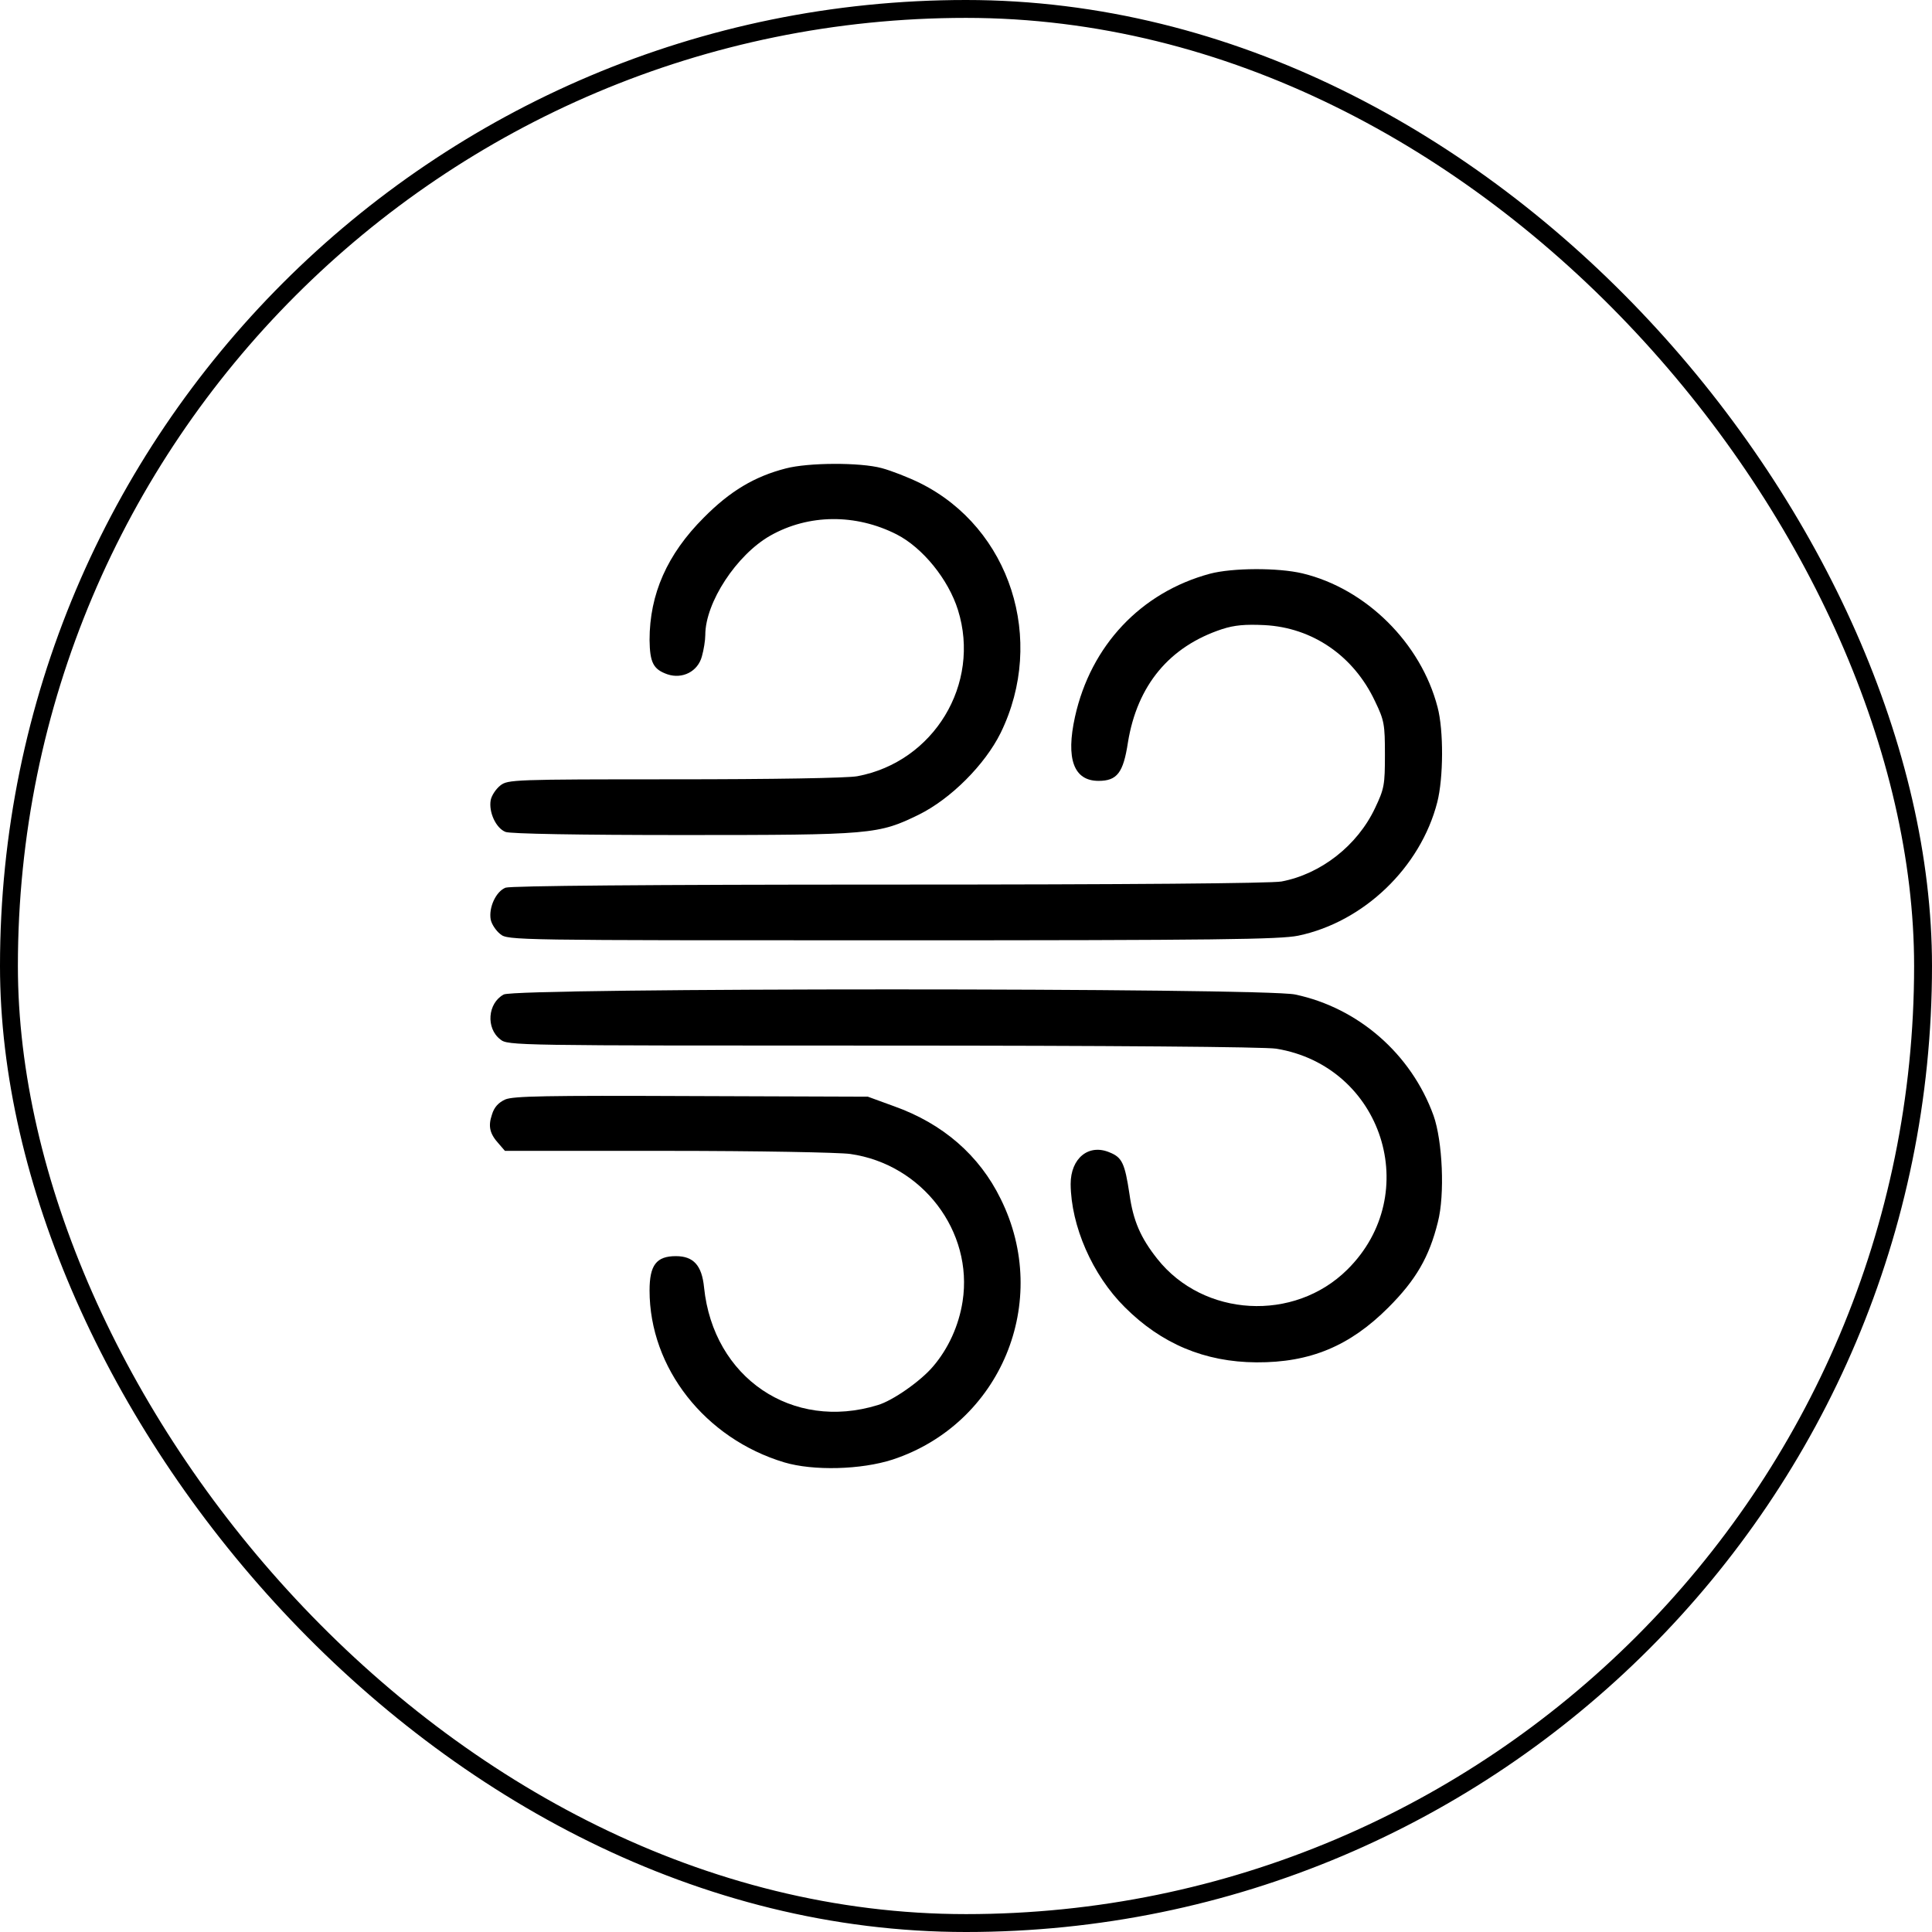
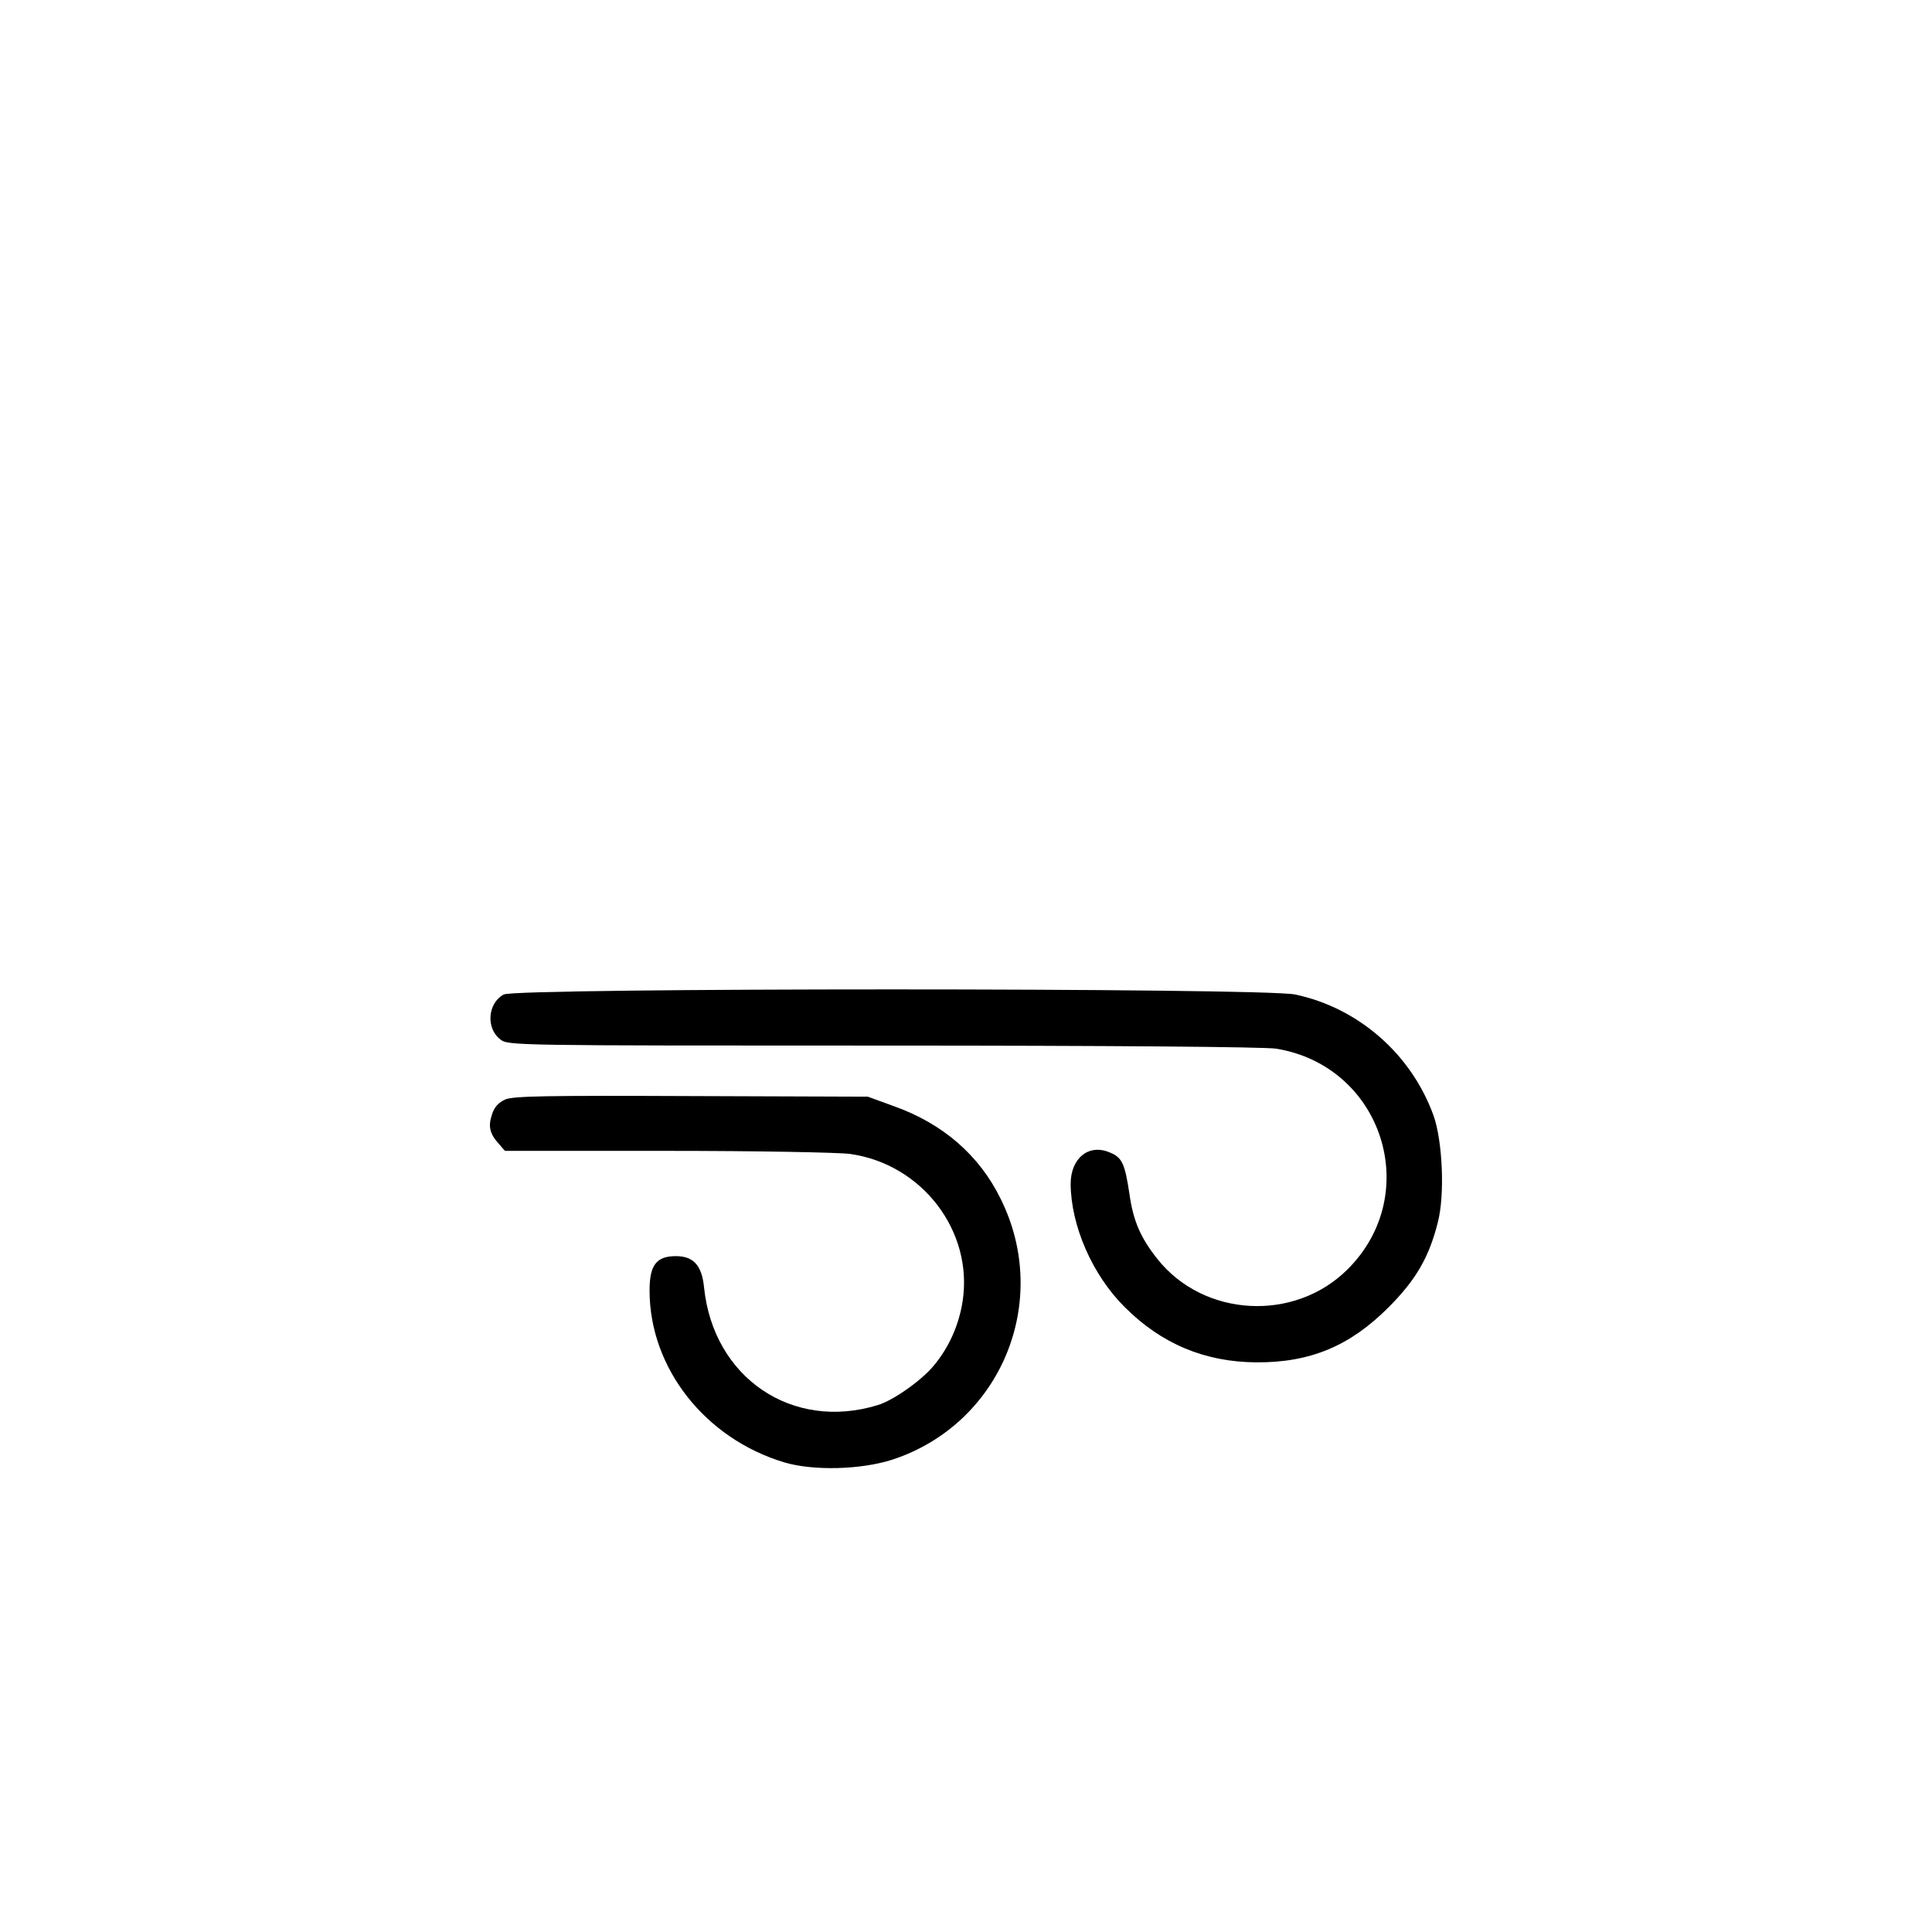
<svg xmlns="http://www.w3.org/2000/svg" fill="none" viewBox="0 0 108 108" height="108" width="108">
-   <rect stroke="black" rx="53.5" height="107" width="107" y="0.5" x="0.5" />
-   <path fill="black" d="M43.926 26.186C42.178 26.636 40.811 27.45 39.34 28.938C37.297 30.981 36.311 33.213 36.311 35.775C36.328 37.039 36.518 37.419 37.315 37.696C38.145 37.973 39.011 37.541 39.236 36.692C39.34 36.329 39.426 35.792 39.426 35.498C39.426 33.681 41.174 31.015 43.061 29.942C45.207 28.73 47.838 28.713 50.123 29.873C51.577 30.617 53.013 32.383 53.55 34.096C54.848 38.233 52.2 42.595 47.925 43.391C47.371 43.495 43.199 43.564 37.695 43.564C28.695 43.564 28.383 43.581 27.968 43.91C27.726 44.1 27.483 44.464 27.431 44.724C27.31 45.399 27.726 46.299 28.262 46.506C28.539 46.61 32.33 46.679 38.18 46.679C48.755 46.679 49.102 46.645 51.369 45.537C53.152 44.654 55.056 42.75 55.938 40.968C58.483 35.758 56.475 29.527 51.456 27.017C50.798 26.688 49.811 26.307 49.292 26.169C48.08 25.84 45.173 25.857 43.926 26.186Z" />
-   <path fill="black" d="M67.639 32.071C63.779 33.11 60.975 36.087 60.093 40.068C59.573 42.422 60.023 43.651 61.408 43.651C62.447 43.651 62.793 43.2 63.052 41.504C63.572 38.302 65.372 36.139 68.314 35.169C69.007 34.944 69.612 34.892 70.685 34.944C73.368 35.083 75.67 36.658 76.865 39.202C77.384 40.275 77.418 40.5 77.418 42.179C77.418 43.876 77.384 44.083 76.865 45.174C75.878 47.268 73.836 48.86 71.637 49.276C71.049 49.38 63.173 49.449 49.707 49.449C36.224 49.449 28.556 49.518 28.262 49.622C27.726 49.83 27.31 50.73 27.431 51.405C27.483 51.664 27.726 52.028 27.968 52.218C28.383 52.564 28.729 52.564 49.88 52.564C68.055 52.564 71.551 52.513 72.572 52.305C76.224 51.543 79.409 48.497 80.344 44.845C80.69 43.495 80.707 40.829 80.361 39.531C79.426 35.931 76.345 32.902 72.814 32.054C71.43 31.725 68.885 31.742 67.639 32.071Z" />
  <path fill="black" d="M28.158 55.593C27.258 56.078 27.154 57.48 27.968 58.103C28.383 58.449 28.729 58.449 49.361 58.449C61.996 58.449 70.72 58.519 71.343 58.622C77.28 59.592 79.582 66.74 75.324 70.963C72.347 73.923 67.276 73.629 64.697 70.375C63.762 69.198 63.347 68.246 63.139 66.757C62.879 65.027 62.724 64.698 62.031 64.421C60.854 63.919 59.85 64.75 59.85 66.186C59.868 68.523 61.062 71.275 62.879 73.075C64.922 75.118 67.345 76.139 70.235 76.156C73.247 76.173 75.463 75.239 77.609 73.092C79.149 71.552 79.894 70.271 80.378 68.315C80.776 66.775 80.638 63.78 80.136 62.361C78.89 58.917 75.93 56.338 72.399 55.593C70.599 55.213 28.851 55.213 28.158 55.593Z" />
  <path fill="black" d="M28.245 61.461C27.864 61.634 27.622 61.894 27.5 62.309C27.276 62.967 27.379 63.382 27.881 63.936L28.227 64.334H37.332C42.334 64.334 46.921 64.421 47.527 64.507C51.559 65.079 54.415 68.835 53.81 72.746C53.602 74.096 53.013 75.394 52.148 76.398C51.456 77.212 49.898 78.302 49.067 78.545C44.29 80.016 39.876 77.021 39.357 71.967C39.236 70.738 38.768 70.219 37.782 70.219C36.691 70.219 36.311 70.721 36.311 72.14C36.311 76.468 39.409 80.414 43.84 81.747C45.467 82.231 48.132 82.162 49.898 81.591C55.938 79.6 58.794 72.763 55.938 67.017C54.744 64.577 52.702 62.811 49.984 61.842L48.513 61.305L38.647 61.271C30.495 61.236 28.695 61.271 28.245 61.461Z" />
</svg>